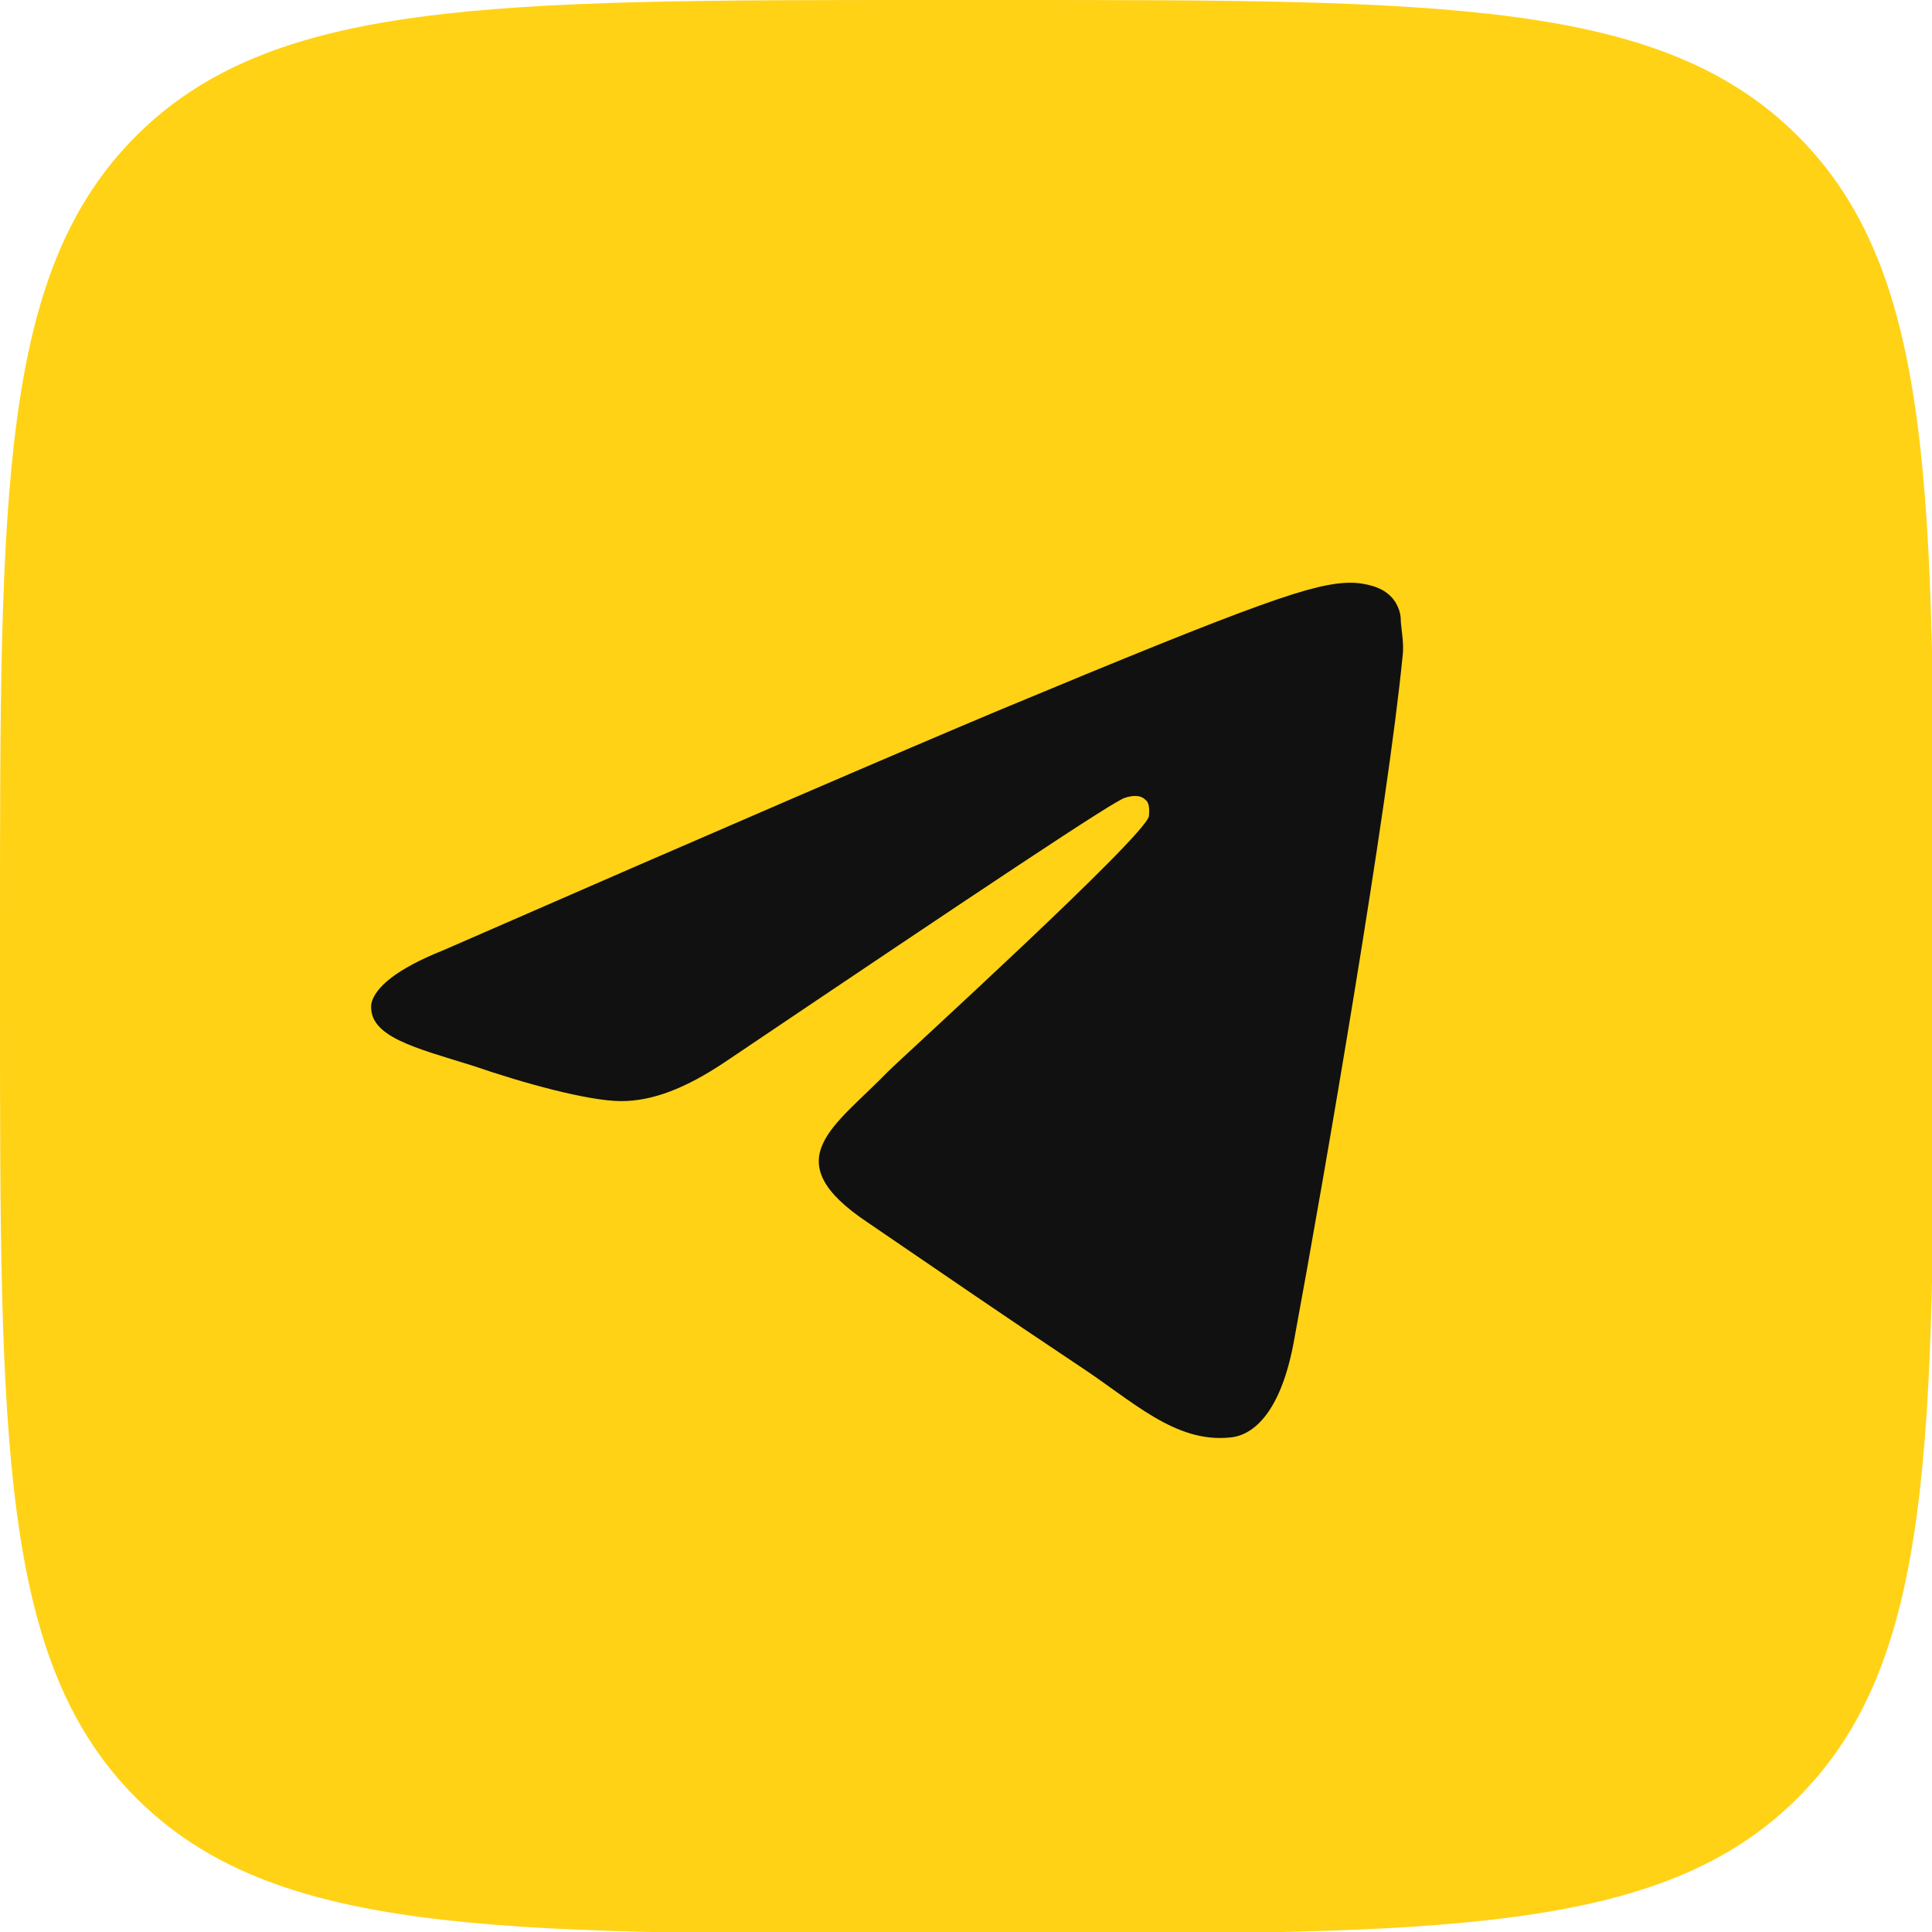
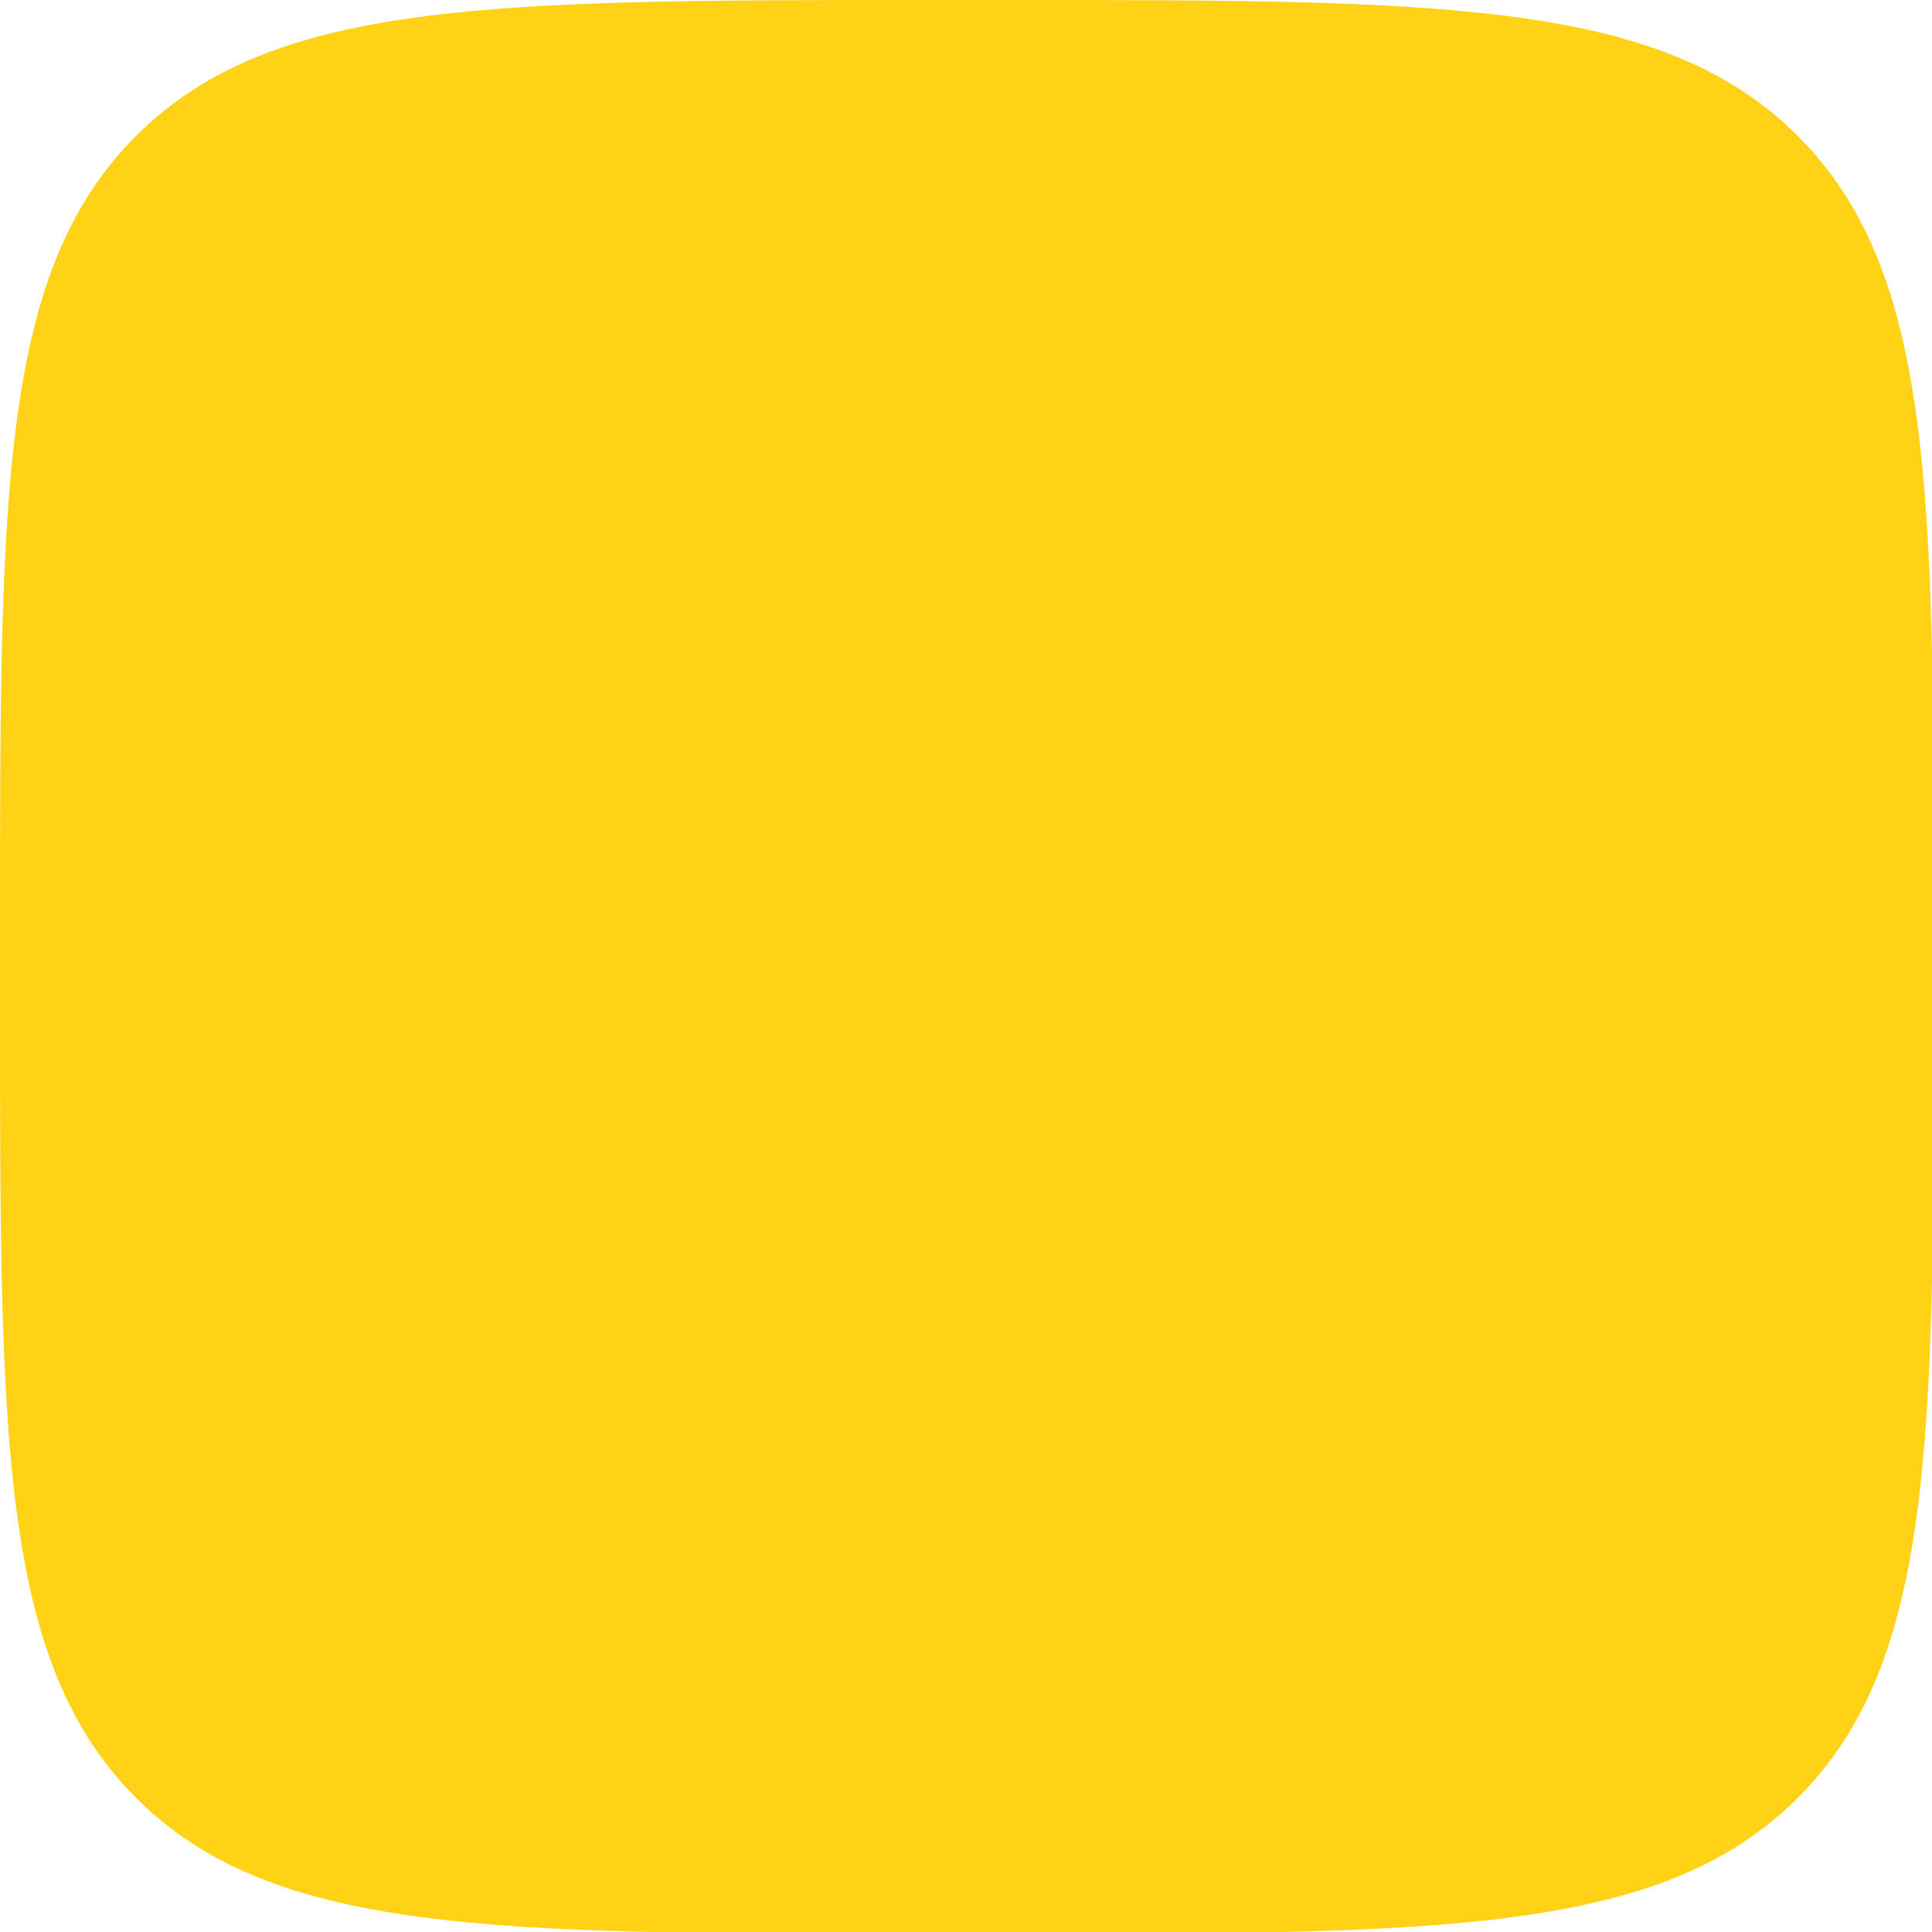
<svg xmlns="http://www.w3.org/2000/svg" id="Слой_1" x="0px" y="0px" viewBox="0 0 105.1 105.1" style="enable-background:new 0 0 105.1 105.1;" xml:space="preserve">
  <style type="text/css"> .st0{fill:#FFD215;} .st1{fill-rule:evenodd;clip-rule:evenodd;fill:#111111;} </style>
  <path class="st0" d="M0,50.5C0,26.7,0,14.8,7.4,7.4S26.7,0,50.5,0h4.2c23.8,0,35.7,0,43.1,7.4s7.4,19.3,7.4,43.1v4.2 c0,23.8,0,35.7-7.4,43.1s-19.3,7.4-43.1,7.4h-4.2c-23.8,0-35.7,0-43.1-7.4S0,78.4,0,54.7V50.5z" />
  <g id="Artboard">
-     <path id="Path-3" class="st1" d="M24.1,51.7c15.1-6.6,25.1-10.9,30.1-13c14.4-6,17.3-7,19.3-7c0.4,0,1.4,0.1,2,0.6 c0.5,0.4,0.7,1,0.7,1.4s0.2,1.3,0.1,2c-0.8,8.2-4.2,28-5.9,37.2c-0.7,3.9-2.2,5.2-3.5,5.3c-3,0.3-5.3-2-8.2-3.9 c-4.5-3-7.1-4.8-11.5-7.8c-5.1-3.4-1.8-5.2,1.1-8.2c0.8-0.8,14-12.8,14.2-13.9c0-0.1,0.1-0.7-0.2-0.9c-0.3-0.3-0.8-0.2-1.1-0.1 c-0.5,0.1-7.7,4.9-21.8,14.4c-2.1,1.4-3.9,2.1-5.6,2.1c-1.8,0-5.4-1-8-1.9c-3.2-1-5.8-1.6-5.6-3.4C20.4,53.7,21.6,52.7,24.1,51.7z" />
-   </g>
+     </g>
</svg>